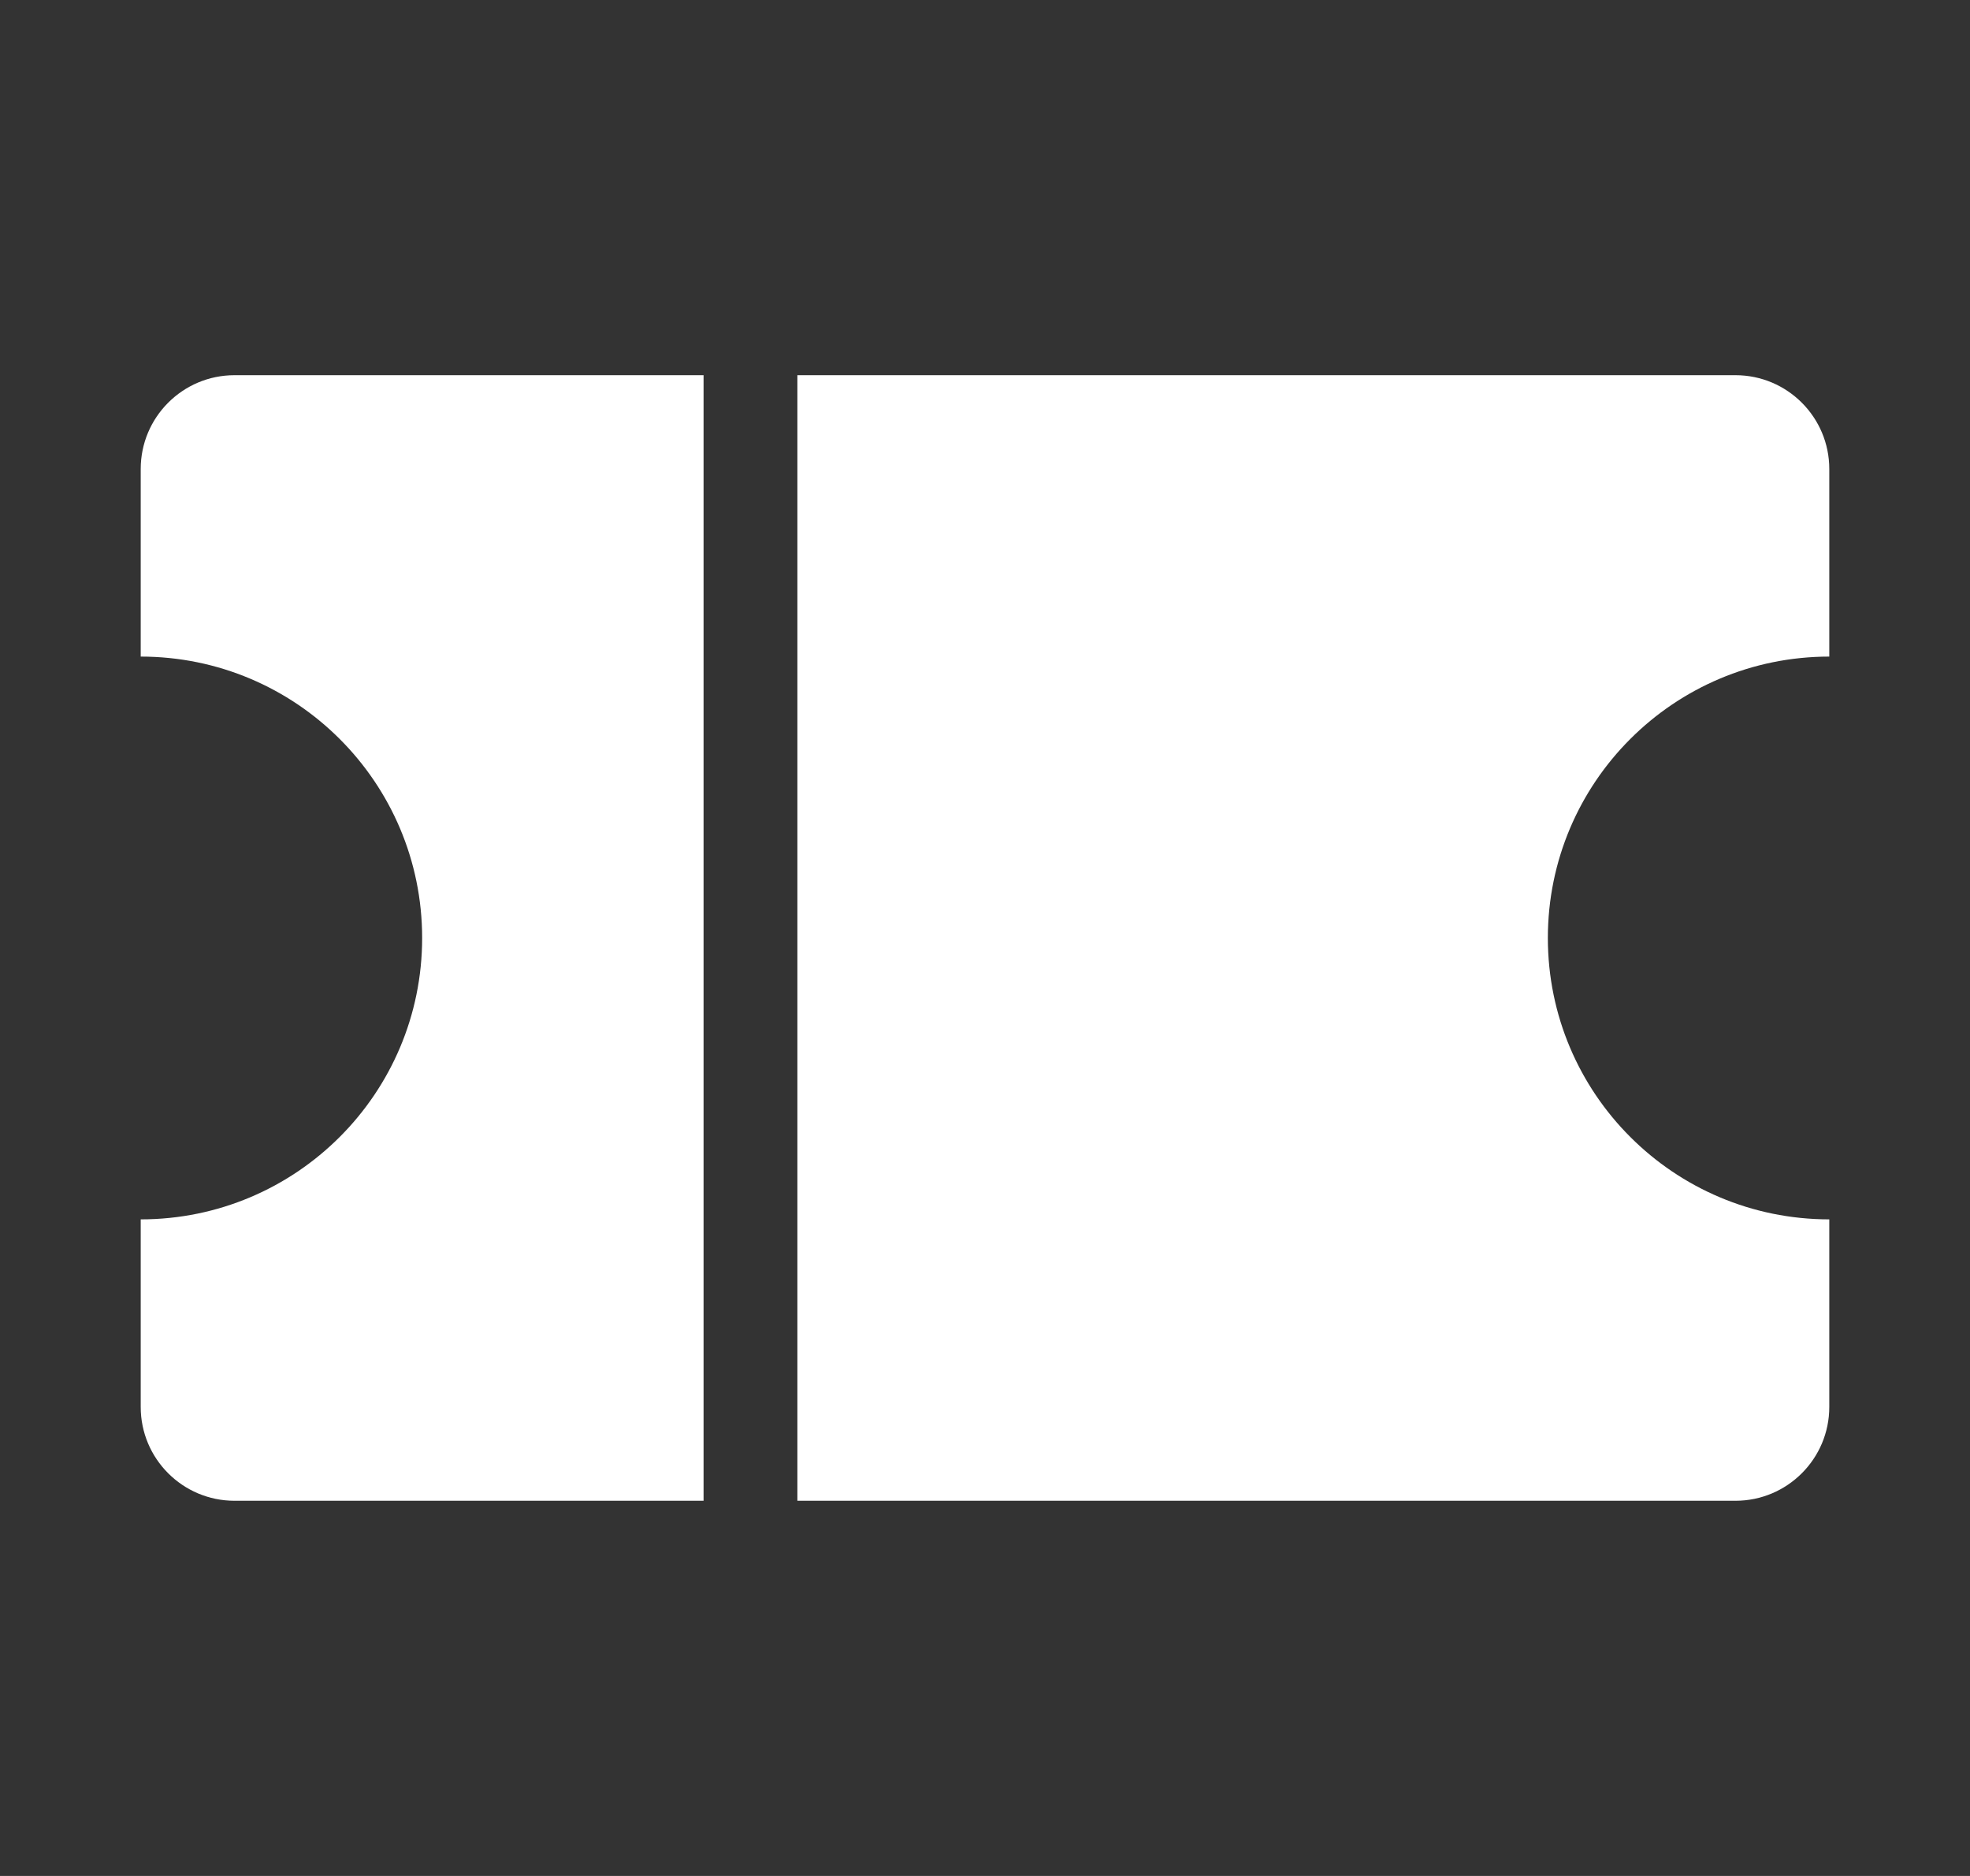
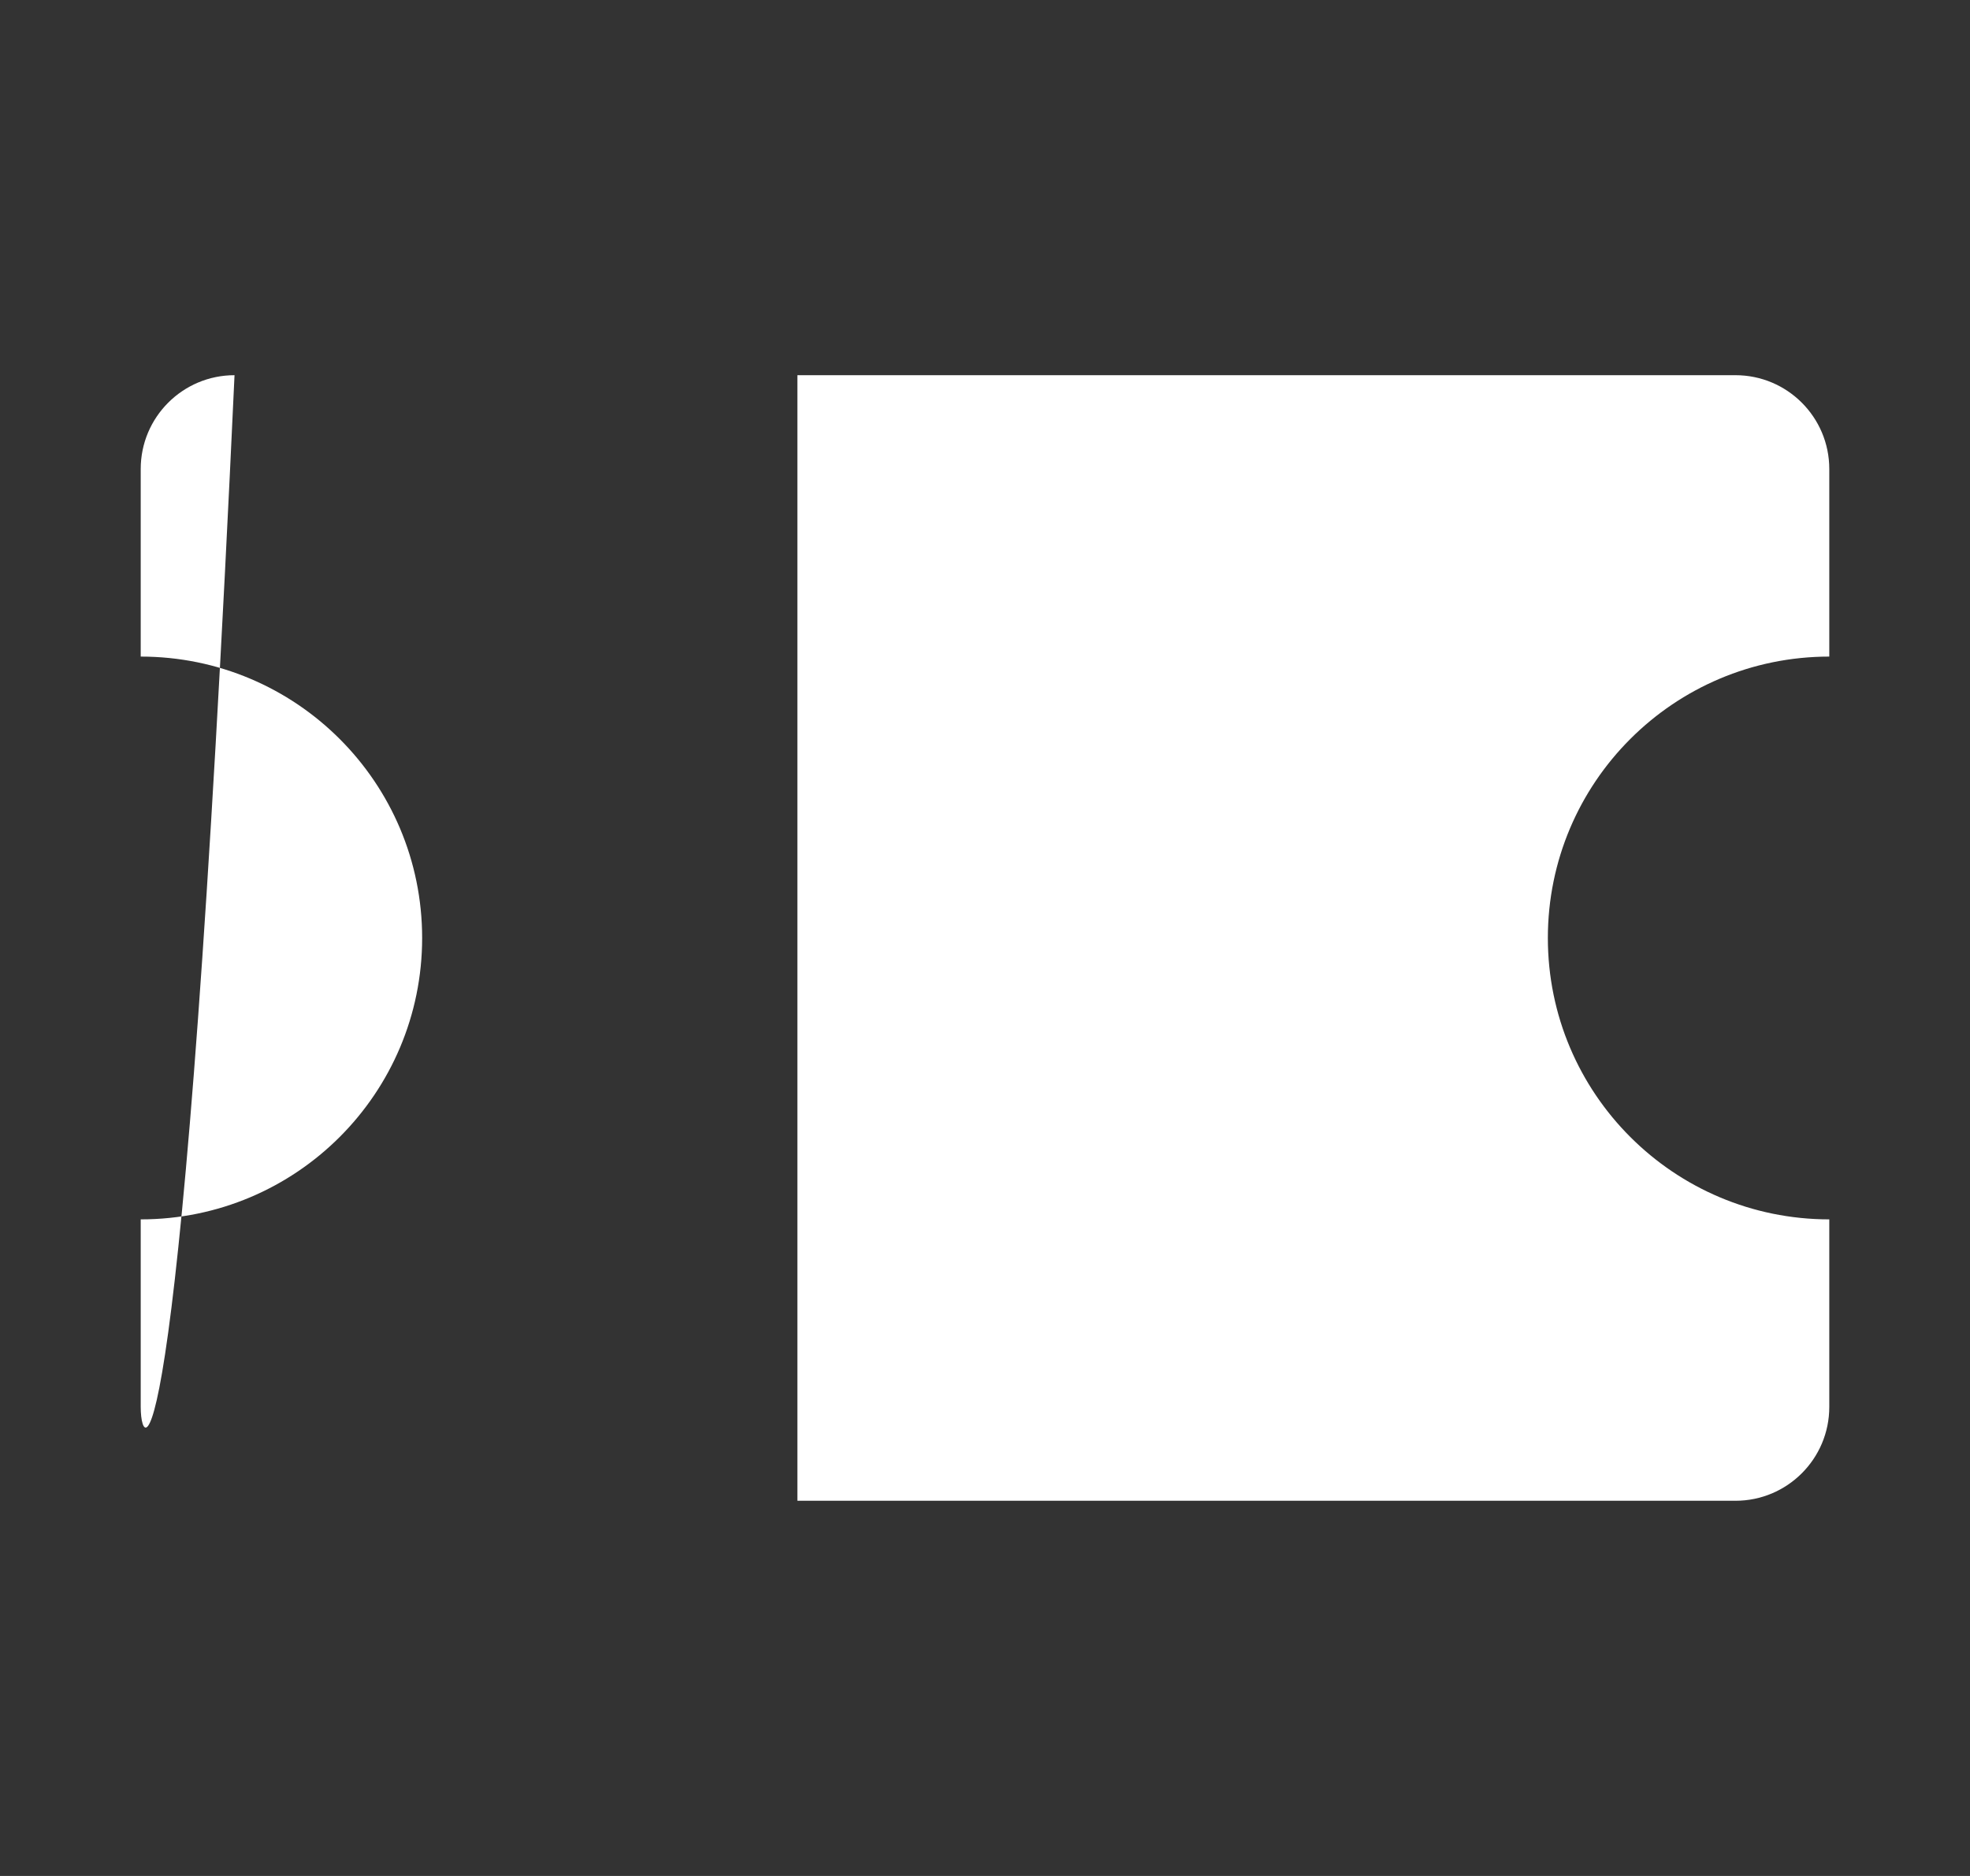
<svg xmlns="http://www.w3.org/2000/svg" width="21" height="20" viewBox="0 0 21 20" fill="none">
  <rect x="0" y="0" width="21" height="20" fill="#333333" stroke="none" />
-   <path d="M7.5 4V16H2.5C1.948 16 1.5 15.552 1.5 15V13C3.157 13 4.5 11.657 4.5 10C4.5 8.343 3.157 7 1.5 7V5C1.5 4.448 1.948 4 2.5 4H7.5ZM18.5 4C19.052 4 19.5 4.448 19.5 5V7C17.843 7 16.5 8.343 16.5 10C16.5 11.657 17.843 13 19.5 13V15C19.5 15.552 19.052 16 18.5 16H8.5V4H18.5Z" fill="white" />
+   <path d="M7.5 4H2.5C1.948 16 1.5 15.552 1.5 15V13C3.157 13 4.5 11.657 4.5 10C4.5 8.343 3.157 7 1.5 7V5C1.5 4.448 1.948 4 2.5 4H7.5ZM18.5 4C19.052 4 19.5 4.448 19.5 5V7C17.843 7 16.5 8.343 16.5 10C16.5 11.657 17.843 13 19.5 13V15C19.5 15.552 19.052 16 18.5 16H8.5V4H18.5Z" fill="white" />
</svg>